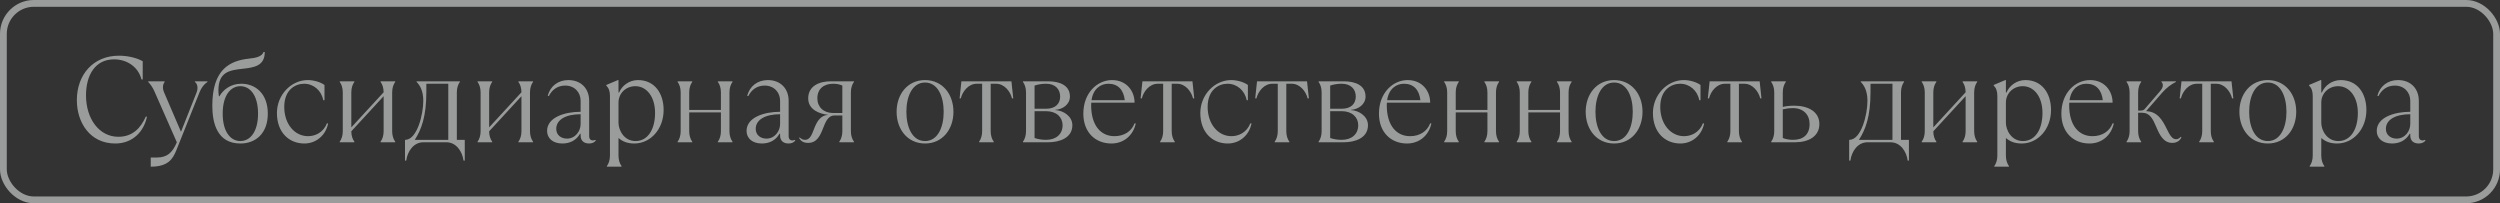
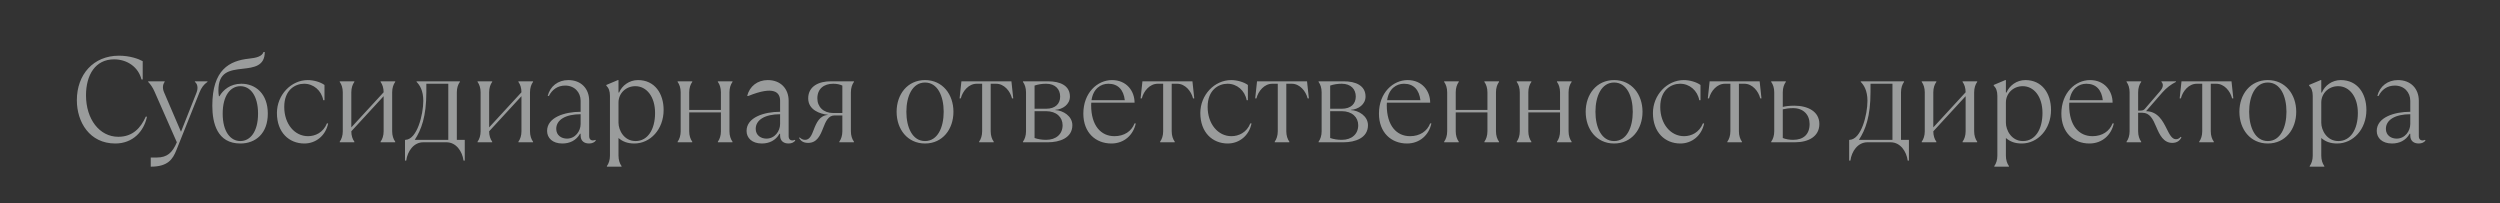
<svg xmlns="http://www.w3.org/2000/svg" width="369" height="30" viewBox="0 0 369 30" fill="none">
  <rect x="0" y="0" width="369" height="30" fill="#333333" stroke="none" />
  <g opacity="0.55">
-     <path d="M17.014 21.18C19.624 21.18 21.244 19.38 21.694 17.22H21.514C20.794 18.84 19.624 20.19 17.464 20.19C14.674 20.19 12.694 17.58 12.694 14.07C12.694 11.046 14.08 8.76 16.834 8.76C18.814 8.76 20.434 9.93 20.884 11.73H21.064V9.03C20.452 8.688 19.174 8.22 17.554 8.22C13.774 8.22 11.344 11.01 11.344 14.79C11.344 18.03 13.234 21.18 17.014 21.18ZM22.25 24.6C24.77 24.6 25.49 23.52 26.03 22.17L29.45 13.62C29.702 12.99 30.08 12.45 30.62 12.09V12H28.766V12.09C29.108 12.342 29.306 12.918 29 13.692L26.714 19.452L24.212 13.62C23.942 12.99 24.032 12.45 24.302 12.09V12H21.872V12.09C22.196 12.414 22.538 12.9 22.79 13.476L26.102 21C25.454 22.53 24.68 23.25 23.15 23.25H22.25V24.6ZM35.478 21.18C37.728 21.18 39.528 19.704 39.528 16.77C39.528 13.836 37.728 12.36 35.622 12.36C34.002 12.36 32.922 13.278 32.4 14.196H32.31C32.256 13.89 32.238 13.638 32.238 13.35C32.238 10.632 33.84 10.362 35.838 10.146C37.476 9.966 39.078 9.75 39.078 7.68H38.898C38.664 8.346 37.8 8.544 36.774 8.652C33.858 8.958 31.338 10.29 31.338 15.6C31.338 18.174 32.058 21.18 35.478 21.18ZM35.478 20.82C34.038 20.82 32.868 19.47 32.868 16.77C32.868 14.07 34.038 12.72 35.478 12.72C36.918 12.72 38.088 14.07 38.088 16.77C38.088 19.47 36.918 20.82 35.478 20.82ZM44.924 21.18C46.634 21.18 48.074 20.01 48.434 18.21H48.254C47.714 19.56 46.544 20.1 45.464 20.1C43.484 20.1 41.954 18.3 41.954 15.78C41.954 13.26 43.574 12.36 44.888 12.36C46.274 12.36 47.444 13.35 47.714 14.79H47.894V12.54C47.264 12.09 46.274 11.82 45.428 11.82C42.962 11.82 40.874 14.016 40.874 16.68C40.874 19.56 42.674 21.18 44.924 21.18ZM52.304 21V20.91C52.034 20.55 51.854 20.01 51.854 19.38L56.624 14.196V19.38C56.624 20.01 56.444 20.55 56.174 20.91V21H58.334V20.91C58.064 20.55 57.884 20.01 57.884 19.38V13.62C57.884 12.99 58.064 12.45 58.334 12.09V12H56.174V12.09C56.444 12.45 56.624 12.99 56.624 13.62L51.854 18.804V13.62C51.854 12.99 52.034 12.45 52.304 12.09V12H50.144V12.09C50.414 12.45 50.594 12.99 50.594 13.62V19.38C50.594 20.01 50.414 20.55 50.144 20.91V21H52.304ZM59.958 23.7C60.138 22.35 61.038 21 62.478 21H65.898C67.338 21 68.238 22.35 68.418 23.7H68.598V20.64H67.428V13.62C67.428 12.99 67.608 12.45 67.878 12.09V12H61.488V12.09C61.938 12.54 62.478 13.35 62.478 14.88C62.478 16.896 61.578 20.55 59.868 20.64H59.778V23.7H59.958ZM61.218 20.64C62.172 19.164 62.928 17.256 62.928 13.566V12.36H66.168V20.64H61.218ZM72.647 21V20.91C72.377 20.55 72.197 20.01 72.197 19.38L76.967 14.196V19.38C76.967 20.01 76.787 20.55 76.517 20.91V21H78.677V20.91C78.407 20.55 78.227 20.01 78.227 19.38V13.62C78.227 12.99 78.407 12.45 78.677 12.09V12H76.517V12.09C76.787 12.45 76.967 12.99 76.967 13.62L72.197 18.804V13.62C72.197 12.99 72.377 12.45 72.647 12.09V12H70.487V12.09C70.757 12.45 70.937 12.99 70.937 13.62V19.38C70.937 20.01 70.757 20.55 70.487 20.91V21H72.647ZM87.861 20.64C87.825 20.676 87.699 20.73 87.501 20.73C87.231 20.73 86.961 20.55 86.961 20.1V14.88C86.961 13.098 85.791 11.82 83.883 11.82C82.371 11.82 81.201 12.72 80.841 14.16H81.021C81.471 13.26 82.281 12.63 83.415 12.63C84.801 12.63 85.701 13.62 85.701 14.88V16.5C83.361 16.5 80.751 17.31 80.751 19.326C80.751 20.37 81.561 21.18 83.001 21.18C84.099 21.18 85.053 20.73 85.611 19.74H85.701V20.01C85.701 20.82 86.241 21.18 86.961 21.18C87.411 21.18 87.771 21 87.951 20.73L87.861 20.64ZM83.685 20.46C82.911 20.46 82.101 20.01 82.101 19.02C82.101 17.67 83.505 16.86 85.701 16.86V18.3C85.701 19.344 84.927 20.46 83.685 20.46ZM91.74 24.6V24.51C91.469 24.15 91.29 23.61 91.29 22.98V20.37C91.919 20.91 92.639 21.18 93.629 21.18C95.969 21.18 97.95 19.11 97.95 16.23C97.95 13.8 96.635 11.82 94.169 11.82C92.874 11.82 91.811 12.63 91.379 13.656H91.29V11.82H91.2L89.49 12.54V12.63C89.85 12.99 90.029 13.44 90.029 14.16V22.98C90.029 23.61 89.85 24.15 89.579 24.51V24.6H91.74ZM93.809 20.82C92.1 20.82 91.29 19.2 91.29 18.12V15.132C91.29 13.764 92.388 12.72 93.773 12.72C95.43 12.72 96.689 14.25 96.689 16.68C96.689 19.11 95.609 20.82 93.809 20.82ZM102.177 21V20.91C101.907 20.55 101.727 20.01 101.727 19.38V16.59H106.407V19.38C106.407 20.01 106.227 20.55 105.957 20.91V21H108.117V20.91C107.847 20.55 107.667 20.01 107.667 19.38V13.62C107.667 12.99 107.847 12.45 108.117 12.09V12H105.957V12.09C106.227 12.45 106.407 12.99 106.407 13.62V16.23H101.727V13.62C101.727 12.99 101.907 12.45 102.177 12.09V12H100.017V12.09C100.287 12.45 100.467 12.99 100.467 13.62V19.38C100.467 20.01 100.287 20.55 100.017 20.91V21H102.177ZM117.303 20.64C117.267 20.676 117.141 20.73 116.943 20.73C116.673 20.73 116.403 20.55 116.403 20.1V14.88C116.403 13.098 115.233 11.82 113.325 11.82C111.813 11.82 110.643 12.72 110.283 14.16H110.463C110.913 13.26 111.723 12.63 112.857 12.63C114.243 12.63 115.143 13.62 115.143 14.88V16.5C112.803 16.5 110.193 17.31 110.193 19.326C110.193 20.37 111.003 21.18 112.443 21.18C113.541 21.18 114.495 20.73 115.053 19.74H115.143V20.01C115.143 20.82 115.683 21.18 116.403 21.18C116.853 21.18 117.213 21 117.393 20.73L117.303 20.64ZM113.127 20.46C112.353 20.46 111.543 20.01 111.543 19.02C111.543 17.67 112.947 16.86 115.143 16.86V18.3C115.143 19.344 114.369 20.46 113.127 20.46ZM119.291 21.09C120.587 21.09 121.073 19.992 121.505 18.876C121.865 17.94 122.261 17.04 123.161 17.04H124.331V19.38C124.331 20.01 124.151 20.55 123.881 20.91V21H126.041V20.91C125.771 20.55 125.591 20.01 125.591 19.38V13.62C125.591 12.99 125.771 12.45 126.041 12.09V12H122.621C120.875 12 119.291 12.72 119.291 14.52C119.291 16.248 121.073 16.824 122.171 16.932V16.968C120.983 17.058 120.497 18.12 120.101 19.164C119.813 19.938 119.507 20.64 118.841 20.64C118.571 20.64 118.301 20.55 118.031 20.28L117.941 20.37C118.211 20.82 118.571 21.09 119.291 21.09ZM122.981 16.68C121.541 16.68 120.641 15.78 120.641 14.52C120.641 13.08 121.631 12.36 122.981 12.36C123.521 12.36 123.935 12.45 124.331 12.63V16.68H122.981ZM136.534 21.18C139.126 21.18 140.728 19.074 140.728 16.5C140.728 13.926 139.126 11.82 136.534 11.82C133.942 11.82 132.34 13.926 132.34 16.5C132.34 19.074 133.942 21.18 136.534 21.18ZM136.534 20.82C134.68 20.82 133.78 18.822 133.78 16.5C133.78 14.178 134.68 12.18 136.534 12.18C138.388 12.18 139.288 14.178 139.288 16.5C139.288 18.822 138.388 20.82 136.534 20.82ZM146.675 21V20.91C146.405 20.55 146.225 20.01 146.225 19.38V12.36H147.035C148.205 12.36 149.105 13.44 149.375 14.52H149.555L149.285 12H141.905L141.635 14.52H141.815C142.085 13.44 142.985 12.36 144.155 12.36H144.965V19.38C144.965 20.01 144.785 20.55 144.515 20.91V21H146.675ZM154.68 21C156.39 21 158.28 20.37 158.28 18.48C158.28 17.13 156.912 16.302 155.76 16.248V16.212C156.858 16.14 157.92 15.42 157.92 14.25C157.92 12.63 156.48 12 154.68 12H150.99V12.09C151.26 12.45 151.44 12.99 151.44 13.62V19.38C151.44 20.01 151.26 20.55 150.99 20.91V21H154.68ZM152.7 12.63C153.24 12.45 153.78 12.36 154.41 12.36C155.76 12.36 156.48 13.17 156.48 14.25C156.48 15.33 155.76 16.05 154.41 16.05H152.7V12.63ZM154.41 20.64C153.78 20.64 153.24 20.55 152.7 20.37V16.41H154.41C155.94 16.41 156.84 17.31 156.84 18.48C156.84 19.83 155.85 20.64 154.41 20.64ZM167.461 18.21C167.011 19.38 165.931 20.1 164.491 20.1C162.529 20.1 161.053 18.588 161.053 15.528C161.053 15.402 161.053 15.276 161.071 15.15H167.461C167.461 13.44 166.291 11.82 164.131 11.82C161.971 11.82 159.901 13.692 159.901 16.77C159.901 19.56 161.701 21.18 164.041 21.18C165.931 21.18 167.281 19.92 167.641 18.21H167.461ZM163.591 12.36C165.031 12.36 165.841 13.26 166.021 14.79H161.107C161.359 13.062 162.493 12.36 163.591 12.36ZM173.393 21V20.91C173.123 20.55 172.943 20.01 172.943 19.38V12.36H173.753C174.923 12.36 175.823 13.44 176.093 14.52H176.273L176.003 12H168.623L168.353 14.52H168.533C168.803 13.44 169.703 12.36 170.873 12.36H171.683V19.38C171.683 20.01 171.503 20.55 171.233 20.91V21H173.393ZM181.218 21.18C182.928 21.18 184.368 20.01 184.728 18.21H184.548C184.008 19.56 182.838 20.1 181.758 20.1C179.778 20.1 178.248 18.3 178.248 15.78C178.248 13.26 179.868 12.36 181.182 12.36C182.568 12.36 183.738 13.35 184.008 14.79H184.188V12.54C183.558 12.09 182.568 11.82 181.722 11.82C179.256 11.82 177.168 14.016 177.168 16.68C177.168 19.56 178.968 21.18 181.218 21.18ZM190.308 21V20.91C190.038 20.55 189.858 20.01 189.858 19.38V12.36H190.668C191.838 12.36 192.738 13.44 193.008 14.52H193.188L192.918 12H185.538L185.268 14.52H185.448C185.718 13.44 186.618 12.36 187.788 12.36H188.598V19.38C188.598 20.01 188.418 20.55 188.148 20.91V21H190.308ZM198.313 21C200.023 21 201.913 20.37 201.913 18.48C201.913 17.13 200.545 16.302 199.393 16.248V16.212C200.491 16.14 201.553 15.42 201.553 14.25C201.553 12.63 200.113 12 198.313 12H194.623V12.09C194.893 12.45 195.073 12.99 195.073 13.62V19.38C195.073 20.01 194.893 20.55 194.623 20.91V21H198.313ZM196.333 12.63C196.873 12.45 197.413 12.36 198.043 12.36C199.393 12.36 200.113 13.17 200.113 14.25C200.113 15.33 199.393 16.05 198.043 16.05H196.333V12.63ZM198.043 20.64C197.413 20.64 196.873 20.55 196.333 20.37V16.41H198.043C199.573 16.41 200.473 17.31 200.473 18.48C200.473 19.83 199.483 20.64 198.043 20.64ZM211.094 18.21C210.644 19.38 209.564 20.1 208.124 20.1C206.162 20.1 204.686 18.588 204.686 15.528C204.686 15.402 204.686 15.276 204.704 15.15H211.094C211.094 13.44 209.924 11.82 207.764 11.82C205.604 11.82 203.534 13.692 203.534 16.77C203.534 19.56 205.334 21.18 207.674 21.18C209.564 21.18 210.914 19.92 211.274 18.21H211.094ZM207.224 12.36C208.664 12.36 209.474 13.26 209.654 14.79H204.74C204.992 13.062 206.126 12.36 207.224 12.36ZM215.315 21V20.91C215.045 20.55 214.865 20.01 214.865 19.38V16.59H219.545V19.38C219.545 20.01 219.365 20.55 219.095 20.91V21H221.255V20.91C220.985 20.55 220.805 20.01 220.805 19.38V13.62C220.805 12.99 220.985 12.45 221.255 12.09V12H219.095V12.09C219.365 12.45 219.545 12.99 219.545 13.62V16.23H214.865V13.62C214.865 12.99 215.045 12.45 215.315 12.09V12H213.155V12.09C213.425 12.45 213.605 12.99 213.605 13.62V19.38C213.605 20.01 213.425 20.55 213.155 20.91V21H215.315ZM226.031 21V20.91C225.761 20.55 225.581 20.01 225.581 19.38V16.59H230.261V19.38C230.261 20.01 230.081 20.55 229.811 20.91V21H231.971V20.91C231.701 20.55 231.521 20.01 231.521 19.38V13.62C231.521 12.99 231.701 12.45 231.971 12.09V12H229.811V12.09C230.081 12.45 230.261 12.99 230.261 13.62V16.23H225.581V13.62C225.581 12.99 225.761 12.45 226.031 12.09V12H223.871V12.09C224.141 12.45 224.321 12.99 224.321 13.62V19.38C224.321 20.01 224.141 20.55 223.871 20.91V21H226.031ZM238.242 21.18C240.834 21.18 242.436 19.074 242.436 16.5C242.436 13.926 240.834 11.82 238.242 11.82C235.65 11.82 234.048 13.926 234.048 16.5C234.048 19.074 235.65 21.18 238.242 21.18ZM238.242 20.82C236.388 20.82 235.488 18.822 235.488 16.5C235.488 14.178 236.388 12.18 238.242 12.18C240.096 12.18 240.996 14.178 240.996 16.5C240.996 18.822 240.096 20.82 238.242 20.82ZM248.023 21.18C249.733 21.18 251.173 20.01 251.533 18.21H251.353C250.813 19.56 249.643 20.1 248.563 20.1C246.583 20.1 245.053 18.3 245.053 15.78C245.053 13.26 246.673 12.36 247.987 12.36C249.373 12.36 250.543 13.35 250.813 14.79H250.993V12.54C250.363 12.09 249.373 11.82 248.527 11.82C246.061 11.82 243.973 14.016 243.973 16.68C243.973 19.56 245.773 21.18 248.023 21.18ZM257.113 21V20.91C256.843 20.55 256.663 20.01 256.663 19.38V12.36H257.473C258.643 12.36 259.543 13.44 259.813 14.52H259.993L259.723 12H252.343L252.073 14.52H252.253C252.523 13.44 253.423 12.36 254.593 12.36H255.403V19.38C255.403 20.01 255.223 20.55 254.953 20.91V21H257.113ZM264.938 21C266.918 21 268.538 20.154 268.538 18.3C268.538 16.446 266.828 15.6 264.848 15.6C264.038 15.6 263.498 15.69 263.138 15.78V13.62C263.138 12.99 263.318 12.45 263.588 12.09V12H261.428V12.09C261.698 12.45 261.878 12.99 261.878 13.62V19.38C261.878 20.01 261.698 20.55 261.428 20.91V21H264.938ZM264.668 20.64C264.128 20.64 263.588 20.55 263.138 20.37V16.14C263.498 16.05 264.038 15.96 264.668 15.96C266.198 15.96 267.098 16.95 267.098 18.3C267.098 19.83 266.198 20.64 264.668 20.64ZM273.117 23.7C273.297 22.35 274.197 21 275.637 21H279.057C280.497 21 281.397 22.35 281.577 23.7H281.757V20.64H280.587V13.62C280.587 12.99 280.767 12.45 281.037 12.09V12H274.647V12.09C275.097 12.54 275.637 13.35 275.637 14.88C275.637 16.896 274.737 20.55 273.027 20.64H272.937V23.7H273.117ZM274.377 20.64C275.331 19.164 276.087 17.256 276.087 13.566V12.36H279.327V20.64H274.377ZM285.806 21V20.91C285.536 20.55 285.356 20.01 285.356 19.38L290.126 14.196V19.38C290.126 20.01 289.946 20.55 289.676 20.91V21H291.836V20.91C291.566 20.55 291.386 20.01 291.386 19.38V13.62C291.386 12.99 291.566 12.45 291.836 12.09V12H289.676V12.09C289.946 12.45 290.126 12.99 290.126 13.62L285.356 18.804V13.62C285.356 12.99 285.536 12.45 285.806 12.09V12H283.646V12.09C283.916 12.45 284.096 12.99 284.096 13.62V19.38C284.096 20.01 283.916 20.55 283.646 20.91V21H285.806ZM296.52 24.6V24.51C296.25 24.15 296.07 23.61 296.07 22.98V20.37C296.7 20.91 297.42 21.18 298.41 21.18C300.75 21.18 302.73 19.11 302.73 16.23C302.73 13.8 301.416 11.82 298.95 11.82C297.654 11.82 296.592 12.63 296.16 13.656H296.07V11.82H295.98L294.27 12.54V12.63C294.63 12.99 294.81 13.44 294.81 14.16V22.98C294.81 23.61 294.63 24.15 294.36 24.51V24.6H296.52ZM298.59 20.82C296.88 20.82 296.07 19.2 296.07 18.12V15.132C296.07 13.764 297.168 12.72 298.554 12.72C300.21 12.72 301.47 14.25 301.47 16.68C301.47 19.11 300.39 20.82 298.59 20.82ZM311.817 18.21C311.367 19.38 310.287 20.1 308.847 20.1C306.885 20.1 305.409 18.588 305.409 15.528C305.409 15.402 305.409 15.276 305.427 15.15H311.817C311.817 13.44 310.647 11.82 308.487 11.82C306.327 11.82 304.257 13.692 304.257 16.77C304.257 19.56 306.057 21.18 308.397 21.18C310.287 21.18 311.637 19.92 311.997 18.21H311.817ZM307.947 12.36C309.387 12.36 310.197 13.26 310.377 14.79H305.463C305.715 13.062 306.849 12.36 307.947 12.36ZM320.629 21.09C321.259 21.09 321.709 20.82 321.979 20.28L321.889 20.19C321.619 20.46 321.439 20.55 321.169 20.55C320.575 20.55 320.215 19.83 319.801 19.002C319.225 17.85 318.505 16.446 316.759 16.41L319.189 13.62C319.783 12.954 320.449 12.45 321.169 12.09V12H319.027V12.09C319.351 12.414 319.315 12.9 318.811 13.476L316.597 16.05C316.435 16.248 316.237 16.32 315.967 16.32H315.589V13.62C315.589 12.99 315.769 12.45 316.039 12.09V12H313.879V12.09C314.149 12.45 314.329 12.99 314.329 13.62V19.38C314.329 20.01 314.149 20.55 313.879 20.91V21H316.039V20.91C315.769 20.55 315.589 20.01 315.589 19.38V16.644H316.219C317.299 16.644 317.767 17.544 318.271 18.75C318.757 19.902 319.333 21.09 320.629 21.09ZM326.76 21V20.91C326.49 20.55 326.31 20.01 326.31 19.38V12.36H327.12C328.29 12.36 329.19 13.44 329.46 14.52H329.64L329.37 12H321.99L321.72 14.52H321.9C322.17 13.44 323.07 12.36 324.24 12.36H325.05V19.38C325.05 20.01 324.87 20.55 324.6 20.91V21H326.76ZM334.729 21.18C337.321 21.18 338.923 19.074 338.923 16.5C338.923 13.926 337.321 11.82 334.729 11.82C332.137 11.82 330.535 13.926 330.535 16.5C330.535 19.074 332.137 21.18 334.729 21.18ZM334.729 20.82C332.875 20.82 331.975 18.822 331.975 16.5C331.975 14.178 332.875 12.18 334.729 12.18C336.583 12.18 337.483 14.178 337.483 16.5C337.483 18.822 336.583 20.82 334.729 20.82ZM343.07 24.6V24.51C342.8 24.15 342.62 23.61 342.62 22.98V20.37C343.25 20.91 343.97 21.18 344.96 21.18C347.3 21.18 349.28 19.11 349.28 16.23C349.28 13.8 347.966 11.82 345.5 11.82C344.204 11.82 343.142 12.63 342.71 13.656H342.62V11.82H342.53L340.82 12.54V12.63C341.18 12.99 341.36 13.44 341.36 14.16V22.98C341.36 23.61 341.18 24.15 340.91 24.51V24.6H343.07ZM345.14 20.82C343.43 20.82 342.62 19.2 342.62 18.12V15.132C342.62 13.764 343.718 12.72 345.104 12.72C346.76 12.72 348.02 14.25 348.02 16.68C348.02 19.11 346.94 20.82 345.14 20.82ZM357.917 20.64C357.881 20.676 357.755 20.73 357.557 20.73C357.287 20.73 357.017 20.55 357.017 20.1V14.88C357.017 13.098 355.847 11.82 353.939 11.82C352.427 11.82 351.257 12.72 350.897 14.16H351.077C351.527 13.26 352.337 12.63 353.471 12.63C354.857 12.63 355.757 13.62 355.757 14.88V16.5C353.417 16.5 350.807 17.31 350.807 19.326C350.807 20.37 351.617 21.18 353.057 21.18C354.155 21.18 355.109 20.73 355.667 19.74H355.757V20.01C355.757 20.82 356.297 21.18 357.017 21.18C357.467 21.18 357.827 21 358.007 20.73L357.917 20.64ZM353.741 20.46C352.967 20.46 352.157 20.01 352.157 19.02C352.157 17.67 353.561 16.86 355.757 16.86V18.3C355.757 19.344 354.983 20.46 353.741 20.46Z" fill="#EFF3F3" />
-     <rect x="0.5" y="0.5" width="368" height="29" rx="4.5" stroke="#EFF3F3" />
+     <path d="M17.014 21.18C19.624 21.18 21.244 19.38 21.694 17.22H21.514C20.794 18.84 19.624 20.19 17.464 20.19C14.674 20.19 12.694 17.58 12.694 14.07C12.694 11.046 14.08 8.76 16.834 8.76C18.814 8.76 20.434 9.93 20.884 11.73H21.064V9.03C20.452 8.688 19.174 8.22 17.554 8.22C13.774 8.22 11.344 11.01 11.344 14.79C11.344 18.03 13.234 21.18 17.014 21.18ZM22.25 24.6C24.77 24.6 25.49 23.52 26.03 22.17L29.45 13.62C29.702 12.99 30.08 12.45 30.62 12.09V12H28.766V12.09C29.108 12.342 29.306 12.918 29 13.692L26.714 19.452L24.212 13.62C23.942 12.99 24.032 12.45 24.302 12.09V12H21.872V12.09C22.196 12.414 22.538 12.9 22.79 13.476L26.102 21C25.454 22.53 24.68 23.25 23.15 23.25H22.25V24.6ZM35.478 21.18C37.728 21.18 39.528 19.704 39.528 16.77C39.528 13.836 37.728 12.36 35.622 12.36C34.002 12.36 32.922 13.278 32.4 14.196H32.31C32.256 13.89 32.238 13.638 32.238 13.35C32.238 10.632 33.84 10.362 35.838 10.146C37.476 9.966 39.078 9.75 39.078 7.68H38.898C38.664 8.346 37.8 8.544 36.774 8.652C33.858 8.958 31.338 10.29 31.338 15.6C31.338 18.174 32.058 21.18 35.478 21.18ZM35.478 20.82C34.038 20.82 32.868 19.47 32.868 16.77C32.868 14.07 34.038 12.72 35.478 12.72C36.918 12.72 38.088 14.07 38.088 16.77C38.088 19.47 36.918 20.82 35.478 20.82ZM44.924 21.18C46.634 21.18 48.074 20.01 48.434 18.21H48.254C47.714 19.56 46.544 20.1 45.464 20.1C43.484 20.1 41.954 18.3 41.954 15.78C41.954 13.26 43.574 12.36 44.888 12.36C46.274 12.36 47.444 13.35 47.714 14.79H47.894V12.54C47.264 12.09 46.274 11.82 45.428 11.82C42.962 11.82 40.874 14.016 40.874 16.68C40.874 19.56 42.674 21.18 44.924 21.18ZM52.304 21V20.91C52.034 20.55 51.854 20.01 51.854 19.38L56.624 14.196V19.38C56.624 20.01 56.444 20.55 56.174 20.91V21H58.334V20.91C58.064 20.55 57.884 20.01 57.884 19.38V13.62C57.884 12.99 58.064 12.45 58.334 12.09V12H56.174V12.09C56.444 12.45 56.624 12.99 56.624 13.62L51.854 18.804V13.62C51.854 12.99 52.034 12.45 52.304 12.09V12H50.144V12.09C50.414 12.45 50.594 12.99 50.594 13.62V19.38C50.594 20.01 50.414 20.55 50.144 20.91V21H52.304ZM59.958 23.7C60.138 22.35 61.038 21 62.478 21H65.898C67.338 21 68.238 22.35 68.418 23.7H68.598V20.64H67.428V13.62C67.428 12.99 67.608 12.45 67.878 12.09V12H61.488V12.09C61.938 12.54 62.478 13.35 62.478 14.88C62.478 16.896 61.578 20.55 59.868 20.64H59.778V23.7H59.958ZM61.218 20.64C62.172 19.164 62.928 17.256 62.928 13.566V12.36H66.168V20.64H61.218ZM72.647 21V20.91C72.377 20.55 72.197 20.01 72.197 19.38L76.967 14.196V19.38C76.967 20.01 76.787 20.55 76.517 20.91V21H78.677V20.91C78.407 20.55 78.227 20.01 78.227 19.38V13.62C78.227 12.99 78.407 12.45 78.677 12.09V12H76.517V12.09C76.787 12.45 76.967 12.99 76.967 13.62L72.197 18.804V13.62C72.197 12.99 72.377 12.45 72.647 12.09V12H70.487V12.09C70.757 12.45 70.937 12.99 70.937 13.62V19.38C70.937 20.01 70.757 20.55 70.487 20.91V21H72.647ZM87.861 20.64C87.825 20.676 87.699 20.73 87.501 20.73C87.231 20.73 86.961 20.55 86.961 20.1V14.88C86.961 13.098 85.791 11.82 83.883 11.82C82.371 11.82 81.201 12.72 80.841 14.16H81.021C81.471 13.26 82.281 12.63 83.415 12.63C84.801 12.63 85.701 13.62 85.701 14.88V16.5C83.361 16.5 80.751 17.31 80.751 19.326C80.751 20.37 81.561 21.18 83.001 21.18C84.099 21.18 85.053 20.73 85.611 19.74H85.701V20.01C85.701 20.82 86.241 21.18 86.961 21.18C87.411 21.18 87.771 21 87.951 20.73L87.861 20.64ZM83.685 20.46C82.911 20.46 82.101 20.01 82.101 19.02C82.101 17.67 83.505 16.86 85.701 16.86V18.3C85.701 19.344 84.927 20.46 83.685 20.46ZM91.74 24.6V24.51C91.469 24.15 91.29 23.61 91.29 22.98V20.37C91.919 20.91 92.639 21.18 93.629 21.18C95.969 21.18 97.95 19.11 97.95 16.23C97.95 13.8 96.635 11.82 94.169 11.82C92.874 11.82 91.811 12.63 91.379 13.656H91.29V11.82H91.2L89.49 12.54V12.63C89.85 12.99 90.029 13.44 90.029 14.16V22.98C90.029 23.61 89.85 24.15 89.579 24.51V24.6H91.74ZM93.809 20.82C92.1 20.82 91.29 19.2 91.29 18.12V15.132C91.29 13.764 92.388 12.72 93.773 12.72C95.43 12.72 96.689 14.25 96.689 16.68C96.689 19.11 95.609 20.82 93.809 20.82ZM102.177 21V20.91C101.907 20.55 101.727 20.01 101.727 19.38V16.59H106.407V19.38C106.407 20.01 106.227 20.55 105.957 20.91V21H108.117V20.91C107.847 20.55 107.667 20.01 107.667 19.38V13.62C107.667 12.99 107.847 12.45 108.117 12.09V12H105.957V12.09C106.227 12.45 106.407 12.99 106.407 13.62V16.23H101.727V13.62C101.727 12.99 101.907 12.45 102.177 12.09V12H100.017V12.09C100.287 12.45 100.467 12.99 100.467 13.62V19.38C100.467 20.01 100.287 20.55 100.017 20.91V21H102.177ZM117.303 20.64C117.267 20.676 117.141 20.73 116.943 20.73C116.673 20.73 116.403 20.55 116.403 20.1V14.88C116.403 13.098 115.233 11.82 113.325 11.82C111.813 11.82 110.643 12.72 110.283 14.16H110.463C114.243 12.63 115.143 13.62 115.143 14.88V16.5C112.803 16.5 110.193 17.31 110.193 19.326C110.193 20.37 111.003 21.18 112.443 21.18C113.541 21.18 114.495 20.73 115.053 19.74H115.143V20.01C115.143 20.82 115.683 21.18 116.403 21.18C116.853 21.18 117.213 21 117.393 20.73L117.303 20.64ZM113.127 20.46C112.353 20.46 111.543 20.01 111.543 19.02C111.543 17.67 112.947 16.86 115.143 16.86V18.3C115.143 19.344 114.369 20.46 113.127 20.46ZM119.291 21.09C120.587 21.09 121.073 19.992 121.505 18.876C121.865 17.94 122.261 17.04 123.161 17.04H124.331V19.38C124.331 20.01 124.151 20.55 123.881 20.91V21H126.041V20.91C125.771 20.55 125.591 20.01 125.591 19.38V13.62C125.591 12.99 125.771 12.45 126.041 12.09V12H122.621C120.875 12 119.291 12.72 119.291 14.52C119.291 16.248 121.073 16.824 122.171 16.932V16.968C120.983 17.058 120.497 18.12 120.101 19.164C119.813 19.938 119.507 20.64 118.841 20.64C118.571 20.64 118.301 20.55 118.031 20.28L117.941 20.37C118.211 20.82 118.571 21.09 119.291 21.09ZM122.981 16.68C121.541 16.68 120.641 15.78 120.641 14.52C120.641 13.08 121.631 12.36 122.981 12.36C123.521 12.36 123.935 12.45 124.331 12.63V16.68H122.981ZM136.534 21.18C139.126 21.18 140.728 19.074 140.728 16.5C140.728 13.926 139.126 11.82 136.534 11.82C133.942 11.82 132.34 13.926 132.34 16.5C132.34 19.074 133.942 21.18 136.534 21.18ZM136.534 20.82C134.68 20.82 133.78 18.822 133.78 16.5C133.78 14.178 134.68 12.18 136.534 12.18C138.388 12.18 139.288 14.178 139.288 16.5C139.288 18.822 138.388 20.82 136.534 20.82ZM146.675 21V20.91C146.405 20.55 146.225 20.01 146.225 19.38V12.36H147.035C148.205 12.36 149.105 13.44 149.375 14.52H149.555L149.285 12H141.905L141.635 14.52H141.815C142.085 13.44 142.985 12.36 144.155 12.36H144.965V19.38C144.965 20.01 144.785 20.55 144.515 20.91V21H146.675ZM154.68 21C156.39 21 158.28 20.37 158.28 18.48C158.28 17.13 156.912 16.302 155.76 16.248V16.212C156.858 16.14 157.92 15.42 157.92 14.25C157.92 12.63 156.48 12 154.68 12H150.99V12.09C151.26 12.45 151.44 12.99 151.44 13.62V19.38C151.44 20.01 151.26 20.55 150.99 20.91V21H154.68ZM152.7 12.63C153.24 12.45 153.78 12.36 154.41 12.36C155.76 12.36 156.48 13.17 156.48 14.25C156.48 15.33 155.76 16.05 154.41 16.05H152.7V12.63ZM154.41 20.64C153.78 20.64 153.24 20.55 152.7 20.37V16.41H154.41C155.94 16.41 156.84 17.31 156.84 18.48C156.84 19.83 155.85 20.64 154.41 20.64ZM167.461 18.21C167.011 19.38 165.931 20.1 164.491 20.1C162.529 20.1 161.053 18.588 161.053 15.528C161.053 15.402 161.053 15.276 161.071 15.15H167.461C167.461 13.44 166.291 11.82 164.131 11.82C161.971 11.82 159.901 13.692 159.901 16.77C159.901 19.56 161.701 21.18 164.041 21.18C165.931 21.18 167.281 19.92 167.641 18.21H167.461ZM163.591 12.36C165.031 12.36 165.841 13.26 166.021 14.79H161.107C161.359 13.062 162.493 12.36 163.591 12.36ZM173.393 21V20.91C173.123 20.55 172.943 20.01 172.943 19.38V12.36H173.753C174.923 12.36 175.823 13.44 176.093 14.52H176.273L176.003 12H168.623L168.353 14.52H168.533C168.803 13.44 169.703 12.36 170.873 12.36H171.683V19.38C171.683 20.01 171.503 20.55 171.233 20.91V21H173.393ZM181.218 21.18C182.928 21.18 184.368 20.01 184.728 18.21H184.548C184.008 19.56 182.838 20.1 181.758 20.1C179.778 20.1 178.248 18.3 178.248 15.78C178.248 13.26 179.868 12.36 181.182 12.36C182.568 12.36 183.738 13.35 184.008 14.79H184.188V12.54C183.558 12.09 182.568 11.82 181.722 11.82C179.256 11.82 177.168 14.016 177.168 16.68C177.168 19.56 178.968 21.18 181.218 21.18ZM190.308 21V20.91C190.038 20.55 189.858 20.01 189.858 19.38V12.36H190.668C191.838 12.36 192.738 13.44 193.008 14.52H193.188L192.918 12H185.538L185.268 14.52H185.448C185.718 13.44 186.618 12.36 187.788 12.36H188.598V19.38C188.598 20.01 188.418 20.55 188.148 20.91V21H190.308ZM198.313 21C200.023 21 201.913 20.37 201.913 18.48C201.913 17.13 200.545 16.302 199.393 16.248V16.212C200.491 16.14 201.553 15.42 201.553 14.25C201.553 12.63 200.113 12 198.313 12H194.623V12.09C194.893 12.45 195.073 12.99 195.073 13.62V19.38C195.073 20.01 194.893 20.55 194.623 20.91V21H198.313ZM196.333 12.63C196.873 12.45 197.413 12.36 198.043 12.36C199.393 12.36 200.113 13.17 200.113 14.25C200.113 15.33 199.393 16.05 198.043 16.05H196.333V12.63ZM198.043 20.64C197.413 20.64 196.873 20.55 196.333 20.37V16.41H198.043C199.573 16.41 200.473 17.31 200.473 18.48C200.473 19.83 199.483 20.64 198.043 20.64ZM211.094 18.21C210.644 19.38 209.564 20.1 208.124 20.1C206.162 20.1 204.686 18.588 204.686 15.528C204.686 15.402 204.686 15.276 204.704 15.15H211.094C211.094 13.44 209.924 11.82 207.764 11.82C205.604 11.82 203.534 13.692 203.534 16.77C203.534 19.56 205.334 21.18 207.674 21.18C209.564 21.18 210.914 19.92 211.274 18.21H211.094ZM207.224 12.36C208.664 12.36 209.474 13.26 209.654 14.79H204.74C204.992 13.062 206.126 12.36 207.224 12.36ZM215.315 21V20.91C215.045 20.55 214.865 20.01 214.865 19.38V16.59H219.545V19.38C219.545 20.01 219.365 20.55 219.095 20.91V21H221.255V20.91C220.985 20.55 220.805 20.01 220.805 19.38V13.62C220.805 12.99 220.985 12.45 221.255 12.09V12H219.095V12.09C219.365 12.45 219.545 12.99 219.545 13.62V16.23H214.865V13.62C214.865 12.99 215.045 12.45 215.315 12.09V12H213.155V12.09C213.425 12.45 213.605 12.99 213.605 13.62V19.38C213.605 20.01 213.425 20.55 213.155 20.91V21H215.315ZM226.031 21V20.91C225.761 20.55 225.581 20.01 225.581 19.38V16.59H230.261V19.38C230.261 20.01 230.081 20.55 229.811 20.91V21H231.971V20.91C231.701 20.55 231.521 20.01 231.521 19.38V13.62C231.521 12.99 231.701 12.45 231.971 12.09V12H229.811V12.09C230.081 12.45 230.261 12.99 230.261 13.62V16.23H225.581V13.62C225.581 12.99 225.761 12.45 226.031 12.09V12H223.871V12.09C224.141 12.45 224.321 12.99 224.321 13.62V19.38C224.321 20.01 224.141 20.55 223.871 20.91V21H226.031ZM238.242 21.18C240.834 21.18 242.436 19.074 242.436 16.5C242.436 13.926 240.834 11.82 238.242 11.82C235.65 11.82 234.048 13.926 234.048 16.5C234.048 19.074 235.65 21.18 238.242 21.18ZM238.242 20.82C236.388 20.82 235.488 18.822 235.488 16.5C235.488 14.178 236.388 12.18 238.242 12.18C240.096 12.18 240.996 14.178 240.996 16.5C240.996 18.822 240.096 20.82 238.242 20.82ZM248.023 21.18C249.733 21.18 251.173 20.01 251.533 18.21H251.353C250.813 19.56 249.643 20.1 248.563 20.1C246.583 20.1 245.053 18.3 245.053 15.78C245.053 13.26 246.673 12.36 247.987 12.36C249.373 12.36 250.543 13.35 250.813 14.79H250.993V12.54C250.363 12.09 249.373 11.82 248.527 11.82C246.061 11.82 243.973 14.016 243.973 16.68C243.973 19.56 245.773 21.18 248.023 21.18ZM257.113 21V20.91C256.843 20.55 256.663 20.01 256.663 19.38V12.36H257.473C258.643 12.36 259.543 13.44 259.813 14.52H259.993L259.723 12H252.343L252.073 14.52H252.253C252.523 13.44 253.423 12.36 254.593 12.36H255.403V19.38C255.403 20.01 255.223 20.55 254.953 20.91V21H257.113ZM264.938 21C266.918 21 268.538 20.154 268.538 18.3C268.538 16.446 266.828 15.6 264.848 15.6C264.038 15.6 263.498 15.69 263.138 15.78V13.62C263.138 12.99 263.318 12.45 263.588 12.09V12H261.428V12.09C261.698 12.45 261.878 12.99 261.878 13.62V19.38C261.878 20.01 261.698 20.55 261.428 20.91V21H264.938ZM264.668 20.64C264.128 20.64 263.588 20.55 263.138 20.37V16.14C263.498 16.05 264.038 15.96 264.668 15.96C266.198 15.96 267.098 16.95 267.098 18.3C267.098 19.83 266.198 20.64 264.668 20.64ZM273.117 23.7C273.297 22.35 274.197 21 275.637 21H279.057C280.497 21 281.397 22.35 281.577 23.7H281.757V20.64H280.587V13.62C280.587 12.99 280.767 12.45 281.037 12.09V12H274.647V12.09C275.097 12.54 275.637 13.35 275.637 14.88C275.637 16.896 274.737 20.55 273.027 20.64H272.937V23.7H273.117ZM274.377 20.64C275.331 19.164 276.087 17.256 276.087 13.566V12.36H279.327V20.64H274.377ZM285.806 21V20.91C285.536 20.55 285.356 20.01 285.356 19.38L290.126 14.196V19.38C290.126 20.01 289.946 20.55 289.676 20.91V21H291.836V20.91C291.566 20.55 291.386 20.01 291.386 19.38V13.62C291.386 12.99 291.566 12.45 291.836 12.09V12H289.676V12.09C289.946 12.45 290.126 12.99 290.126 13.62L285.356 18.804V13.62C285.356 12.99 285.536 12.45 285.806 12.09V12H283.646V12.09C283.916 12.45 284.096 12.99 284.096 13.62V19.38C284.096 20.01 283.916 20.55 283.646 20.91V21H285.806ZM296.52 24.6V24.51C296.25 24.15 296.07 23.61 296.07 22.98V20.37C296.7 20.91 297.42 21.18 298.41 21.18C300.75 21.18 302.73 19.11 302.73 16.23C302.73 13.8 301.416 11.82 298.95 11.82C297.654 11.82 296.592 12.63 296.16 13.656H296.07V11.82H295.98L294.27 12.54V12.63C294.63 12.99 294.81 13.44 294.81 14.16V22.98C294.81 23.61 294.63 24.15 294.36 24.51V24.6H296.52ZM298.59 20.82C296.88 20.82 296.07 19.2 296.07 18.12V15.132C296.07 13.764 297.168 12.72 298.554 12.72C300.21 12.72 301.47 14.25 301.47 16.68C301.47 19.11 300.39 20.82 298.59 20.82ZM311.817 18.21C311.367 19.38 310.287 20.1 308.847 20.1C306.885 20.1 305.409 18.588 305.409 15.528C305.409 15.402 305.409 15.276 305.427 15.15H311.817C311.817 13.44 310.647 11.82 308.487 11.82C306.327 11.82 304.257 13.692 304.257 16.77C304.257 19.56 306.057 21.18 308.397 21.18C310.287 21.18 311.637 19.92 311.997 18.21H311.817ZM307.947 12.36C309.387 12.36 310.197 13.26 310.377 14.79H305.463C305.715 13.062 306.849 12.36 307.947 12.36ZM320.629 21.09C321.259 21.09 321.709 20.82 321.979 20.28L321.889 20.19C321.619 20.46 321.439 20.55 321.169 20.55C320.575 20.55 320.215 19.83 319.801 19.002C319.225 17.85 318.505 16.446 316.759 16.41L319.189 13.62C319.783 12.954 320.449 12.45 321.169 12.09V12H319.027V12.09C319.351 12.414 319.315 12.9 318.811 13.476L316.597 16.05C316.435 16.248 316.237 16.32 315.967 16.32H315.589V13.62C315.589 12.99 315.769 12.45 316.039 12.09V12H313.879V12.09C314.149 12.45 314.329 12.99 314.329 13.62V19.38C314.329 20.01 314.149 20.55 313.879 20.91V21H316.039V20.91C315.769 20.55 315.589 20.01 315.589 19.38V16.644H316.219C317.299 16.644 317.767 17.544 318.271 18.75C318.757 19.902 319.333 21.09 320.629 21.09ZM326.76 21V20.91C326.49 20.55 326.31 20.01 326.31 19.38V12.36H327.12C328.29 12.36 329.19 13.44 329.46 14.52H329.64L329.37 12H321.99L321.72 14.52H321.9C322.17 13.44 323.07 12.36 324.24 12.36H325.05V19.38C325.05 20.01 324.87 20.55 324.6 20.91V21H326.76ZM334.729 21.18C337.321 21.18 338.923 19.074 338.923 16.5C338.923 13.926 337.321 11.82 334.729 11.82C332.137 11.82 330.535 13.926 330.535 16.5C330.535 19.074 332.137 21.18 334.729 21.18ZM334.729 20.82C332.875 20.82 331.975 18.822 331.975 16.5C331.975 14.178 332.875 12.18 334.729 12.18C336.583 12.18 337.483 14.178 337.483 16.5C337.483 18.822 336.583 20.82 334.729 20.82ZM343.07 24.6V24.51C342.8 24.15 342.62 23.61 342.62 22.98V20.37C343.25 20.91 343.97 21.18 344.96 21.18C347.3 21.18 349.28 19.11 349.28 16.23C349.28 13.8 347.966 11.82 345.5 11.82C344.204 11.82 343.142 12.63 342.71 13.656H342.62V11.82H342.53L340.82 12.54V12.63C341.18 12.99 341.36 13.44 341.36 14.16V22.98C341.36 23.61 341.18 24.15 340.91 24.51V24.6H343.07ZM345.14 20.82C343.43 20.82 342.62 19.2 342.62 18.12V15.132C342.62 13.764 343.718 12.72 345.104 12.72C346.76 12.72 348.02 14.25 348.02 16.68C348.02 19.11 346.94 20.82 345.14 20.82ZM357.917 20.64C357.881 20.676 357.755 20.73 357.557 20.73C357.287 20.73 357.017 20.55 357.017 20.1V14.88C357.017 13.098 355.847 11.82 353.939 11.82C352.427 11.82 351.257 12.72 350.897 14.16H351.077C351.527 13.26 352.337 12.63 353.471 12.63C354.857 12.63 355.757 13.62 355.757 14.88V16.5C353.417 16.5 350.807 17.31 350.807 19.326C350.807 20.37 351.617 21.18 353.057 21.18C354.155 21.18 355.109 20.73 355.667 19.74H355.757V20.01C355.757 20.82 356.297 21.18 357.017 21.18C357.467 21.18 357.827 21 358.007 20.73L357.917 20.64ZM353.741 20.46C352.967 20.46 352.157 20.01 352.157 19.02C352.157 17.67 353.561 16.86 355.757 16.86V18.3C355.757 19.344 354.983 20.46 353.741 20.46Z" fill="#EFF3F3" />
  </g>
</svg>